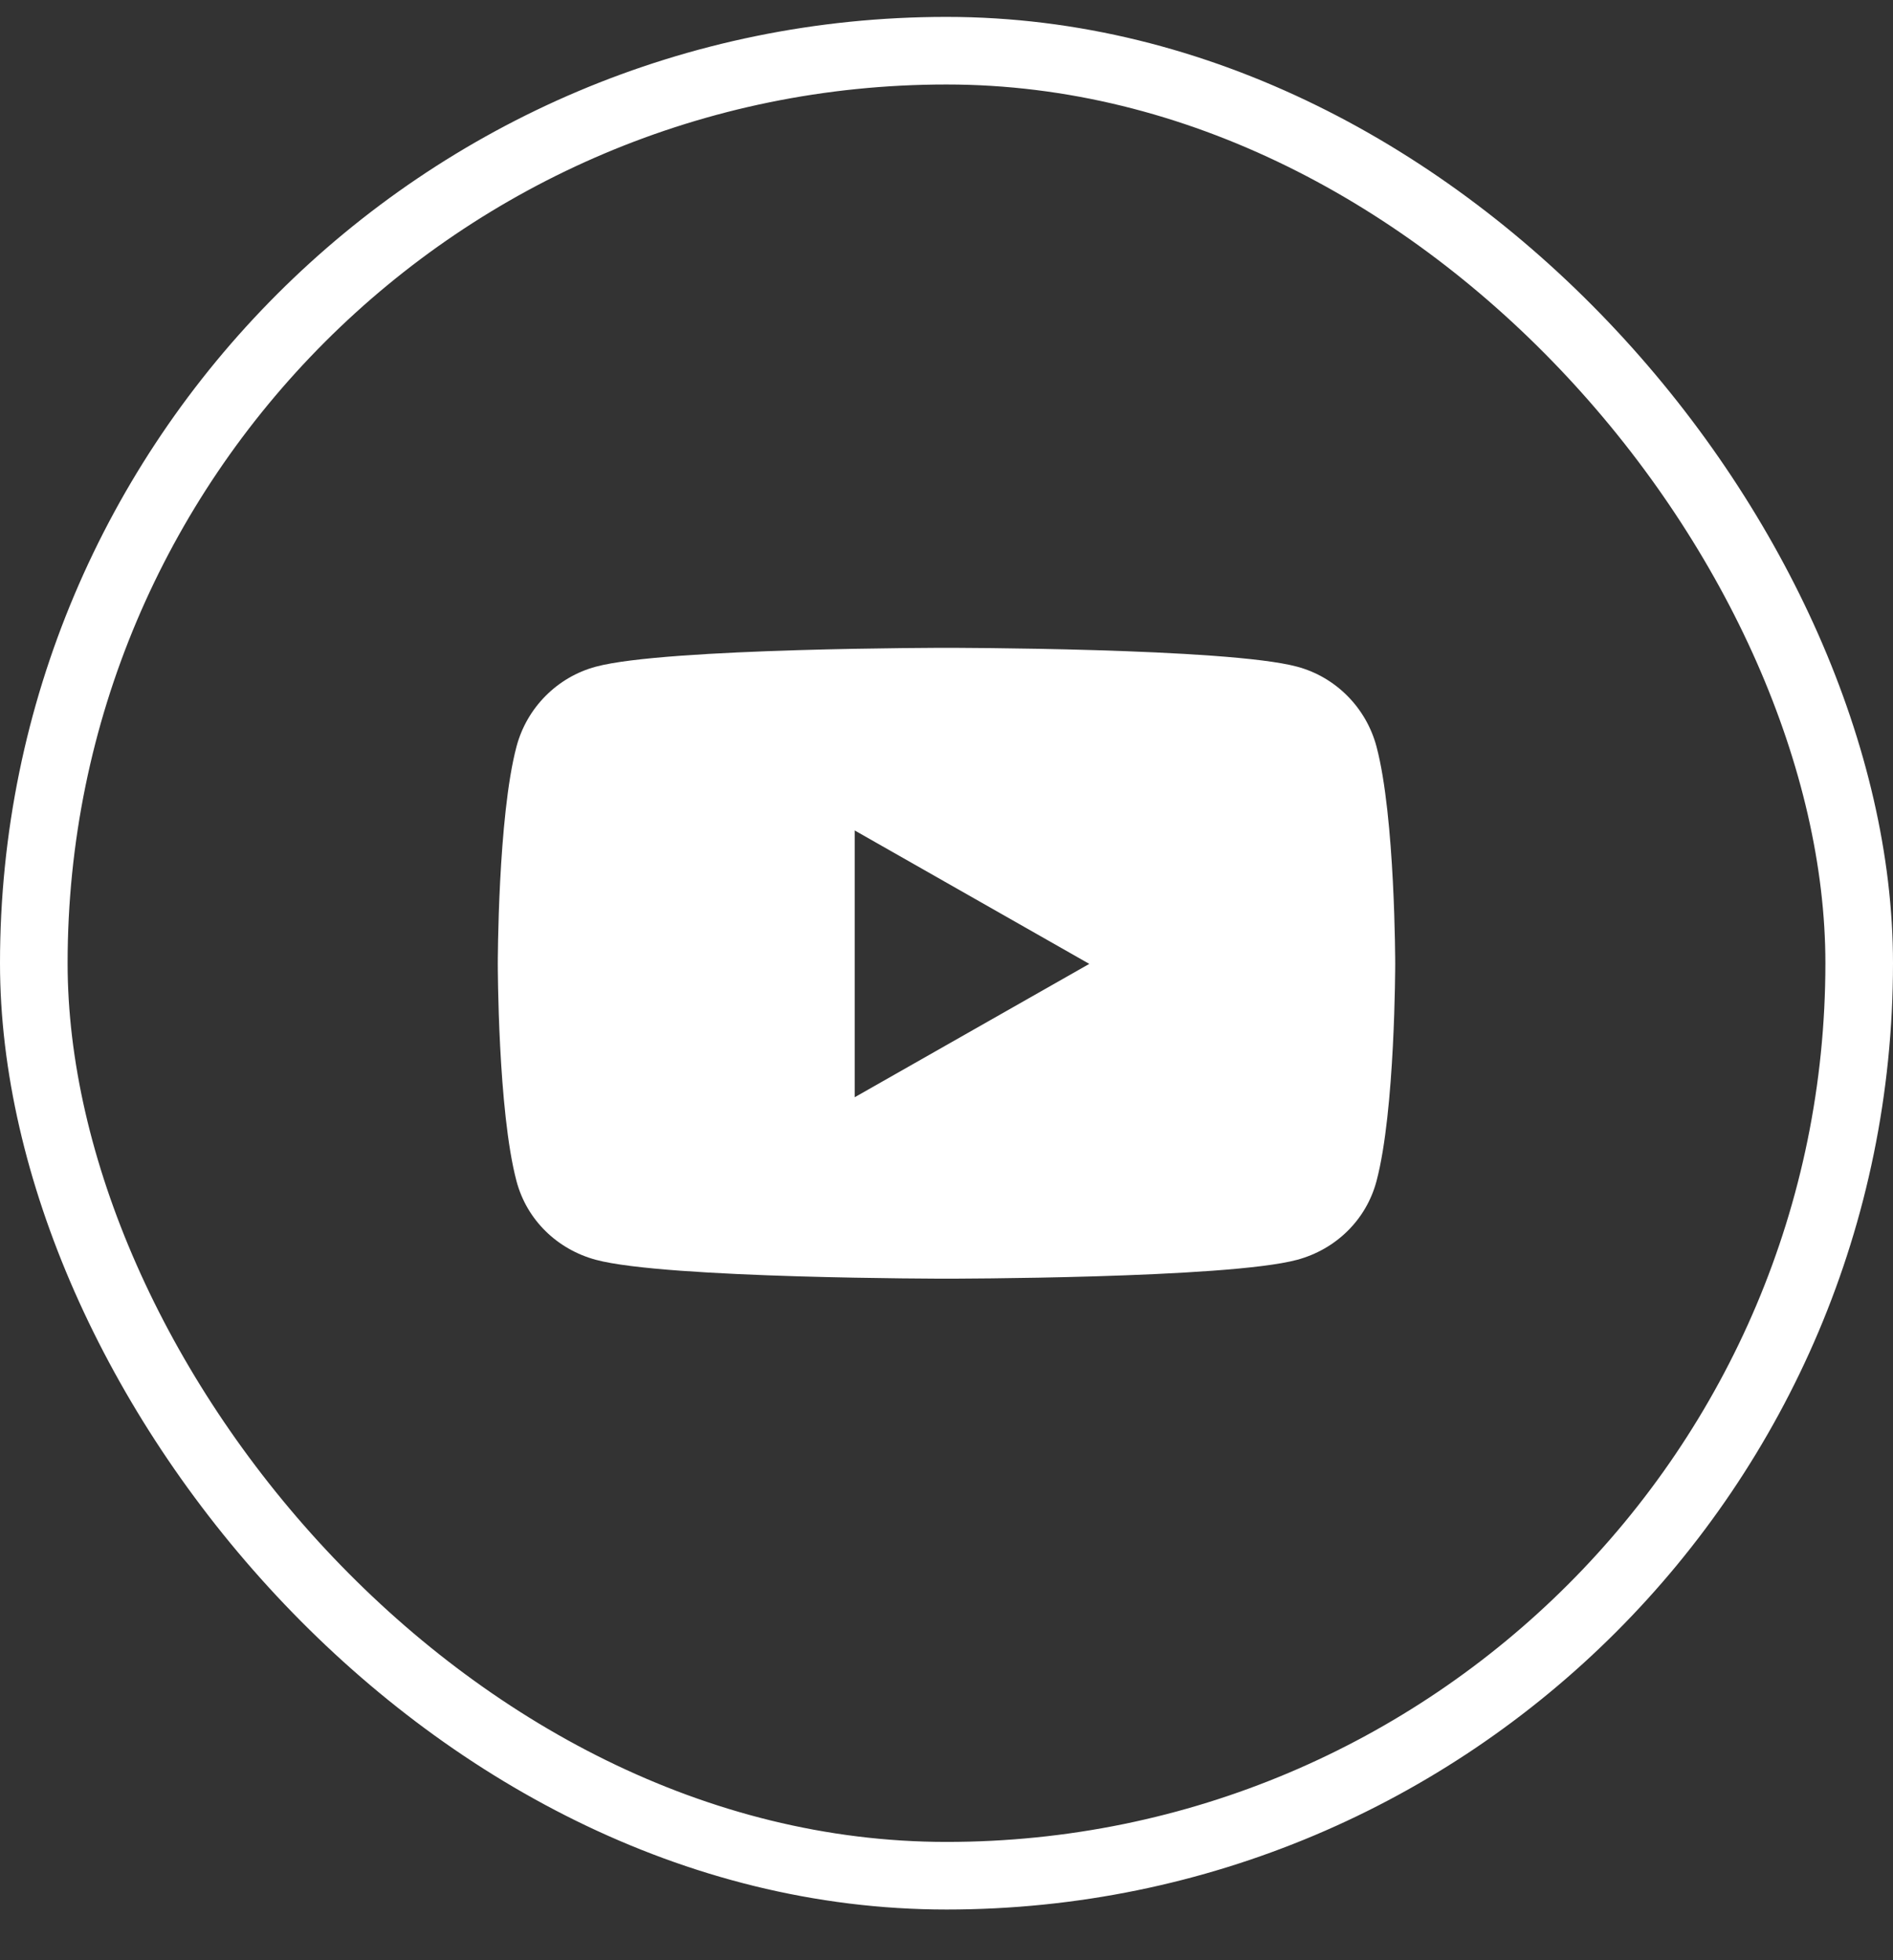
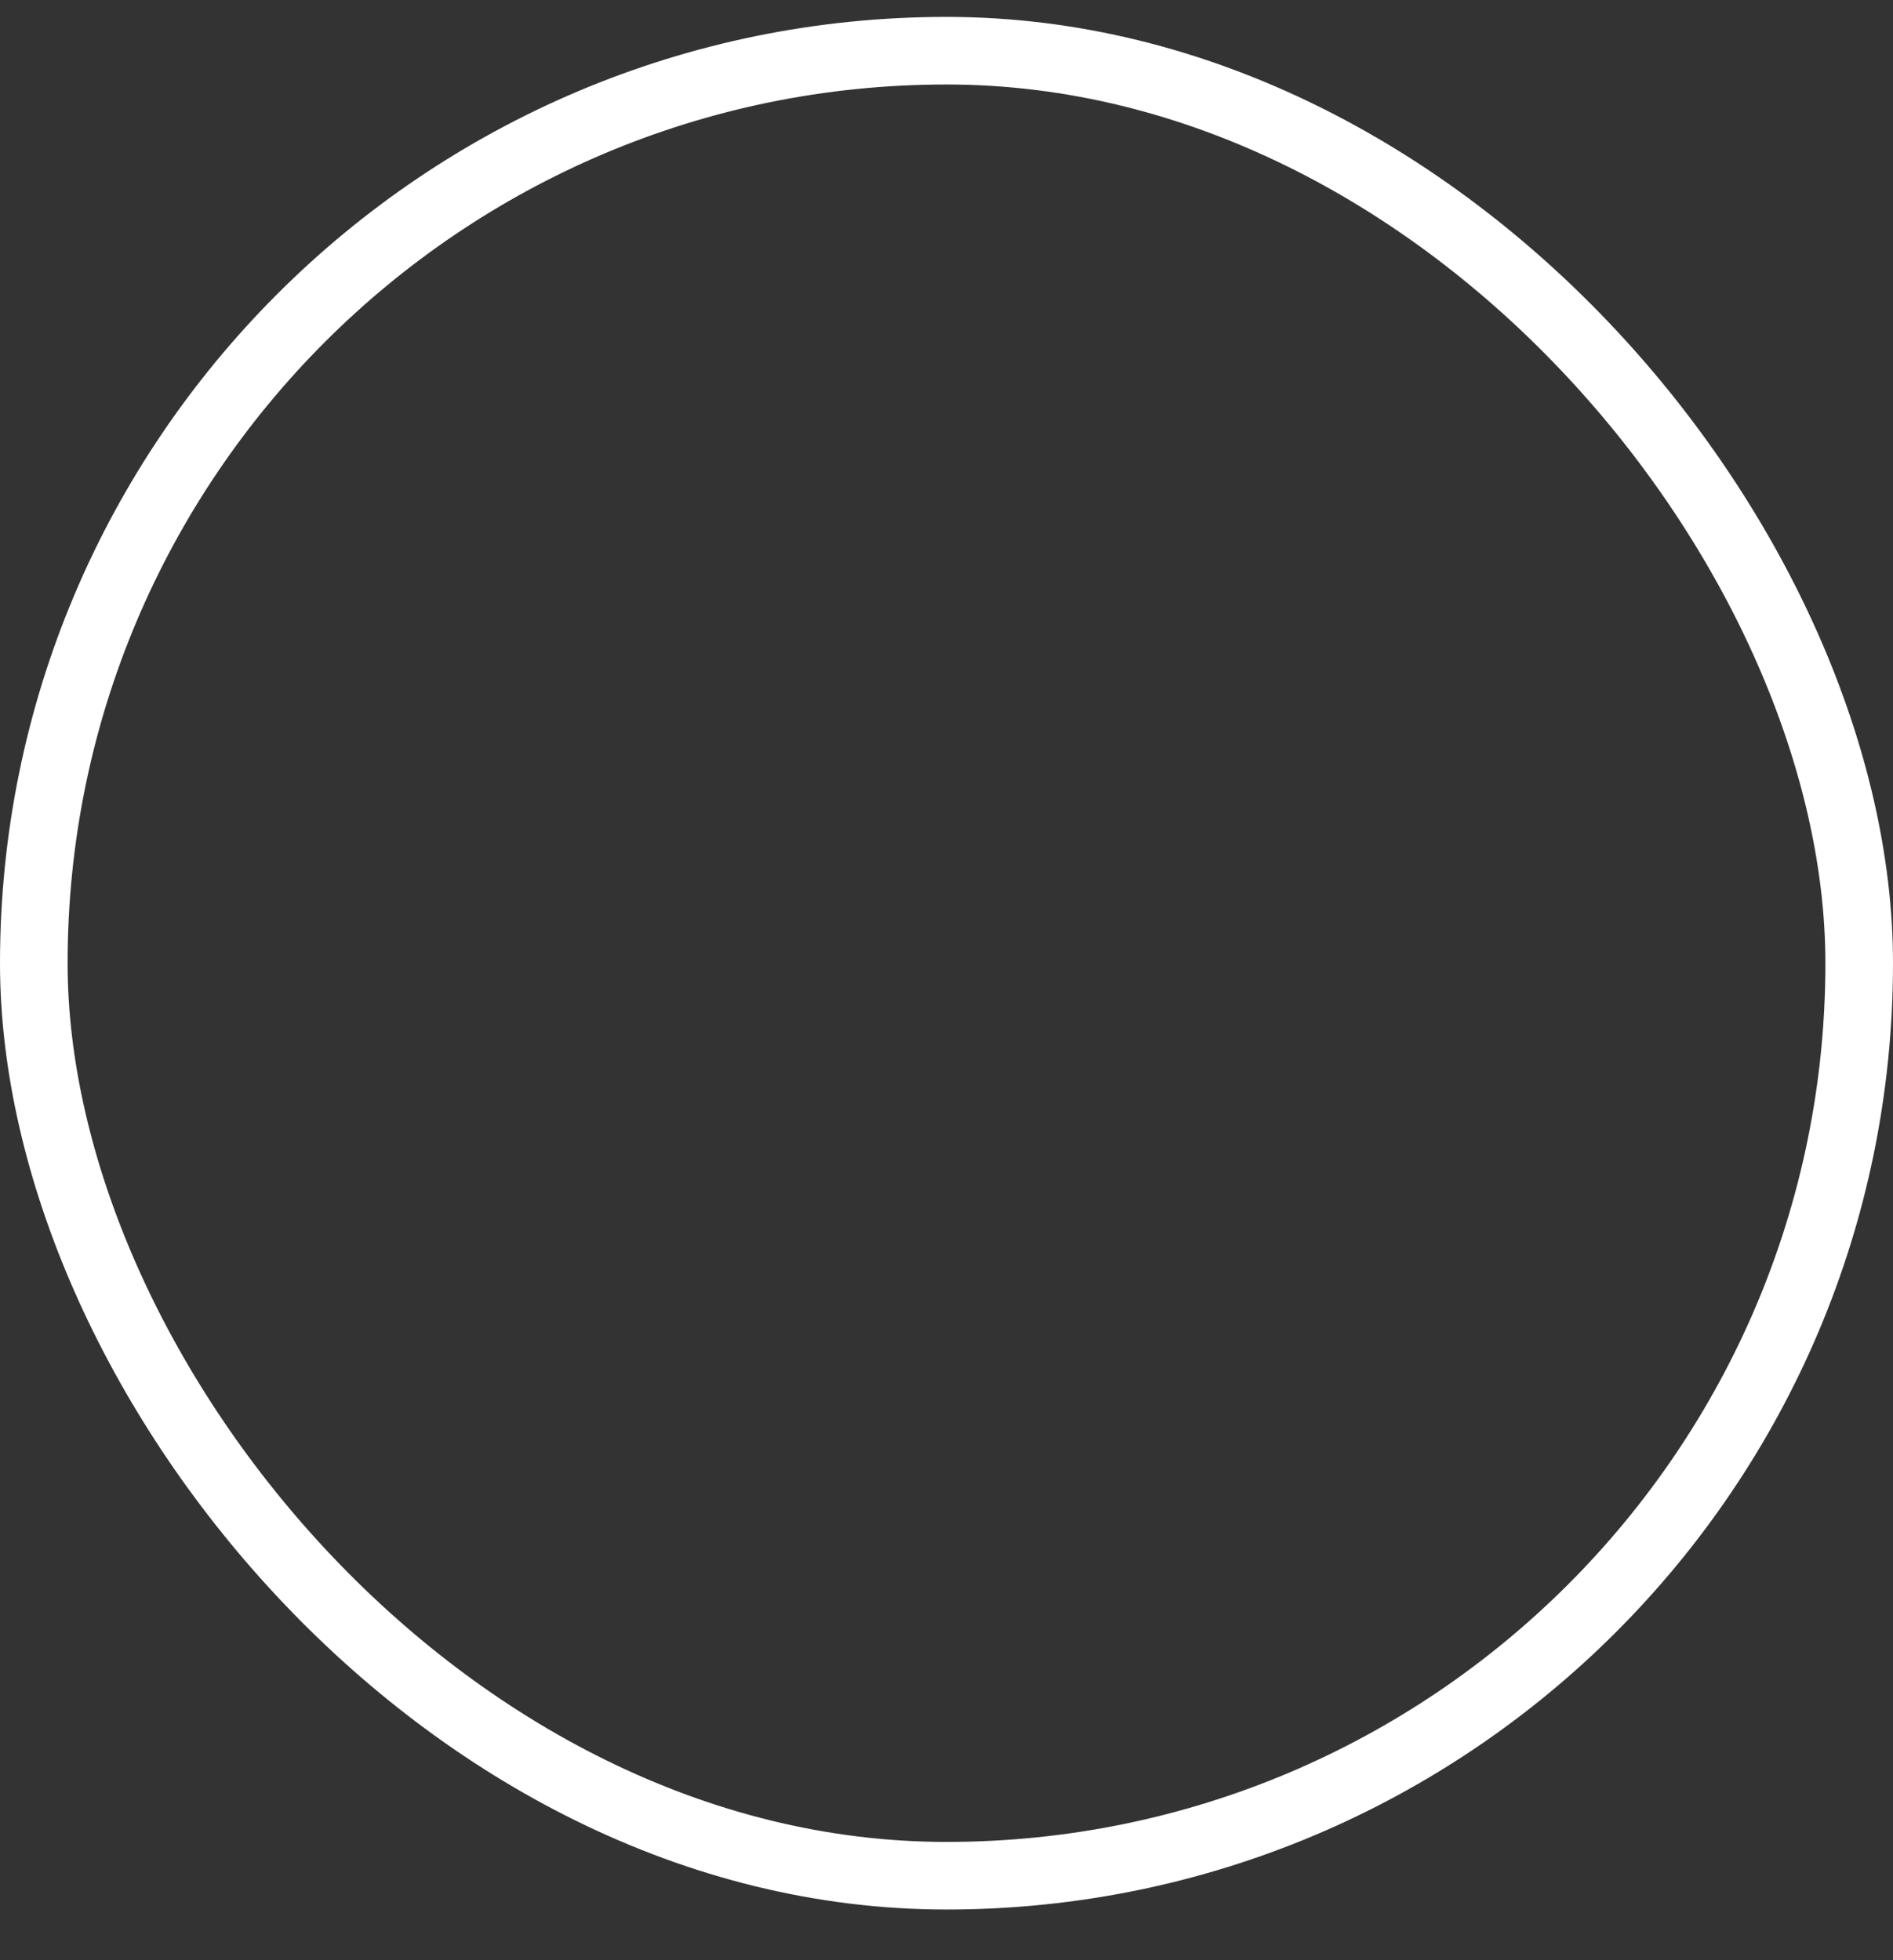
<svg xmlns="http://www.w3.org/2000/svg" width="28" height="29" viewBox="0 0 28 29" fill="none">
  <rect x="0" y="0" width="28" height="29" fill="#333333" stroke="none" />
  <rect x="0.5" y="0.75" width="27" height="27" rx="13.5" stroke="white" />
-   <path d="M20.36 11.044C20.207 10.469 19.757 10.016 19.186 9.863C18.151 9.584 14 9.584 14 9.584C14 9.584 9.849 9.584 8.814 9.863C8.243 10.016 7.793 10.469 7.64 11.044C7.363 12.086 7.363 14.26 7.363 14.26C7.363 14.26 7.363 16.433 7.64 17.475C7.793 18.05 8.243 18.484 8.814 18.638C9.849 18.917 14 18.917 14 18.917C14 18.917 18.151 18.917 19.186 18.638C19.757 18.484 20.207 18.05 20.36 17.475C20.637 16.433 20.637 14.26 20.637 14.26C20.637 14.26 20.637 12.086 20.36 11.044ZM12.642 16.233V12.286L16.112 14.26L12.642 16.233Z" fill="white" />
</svg>